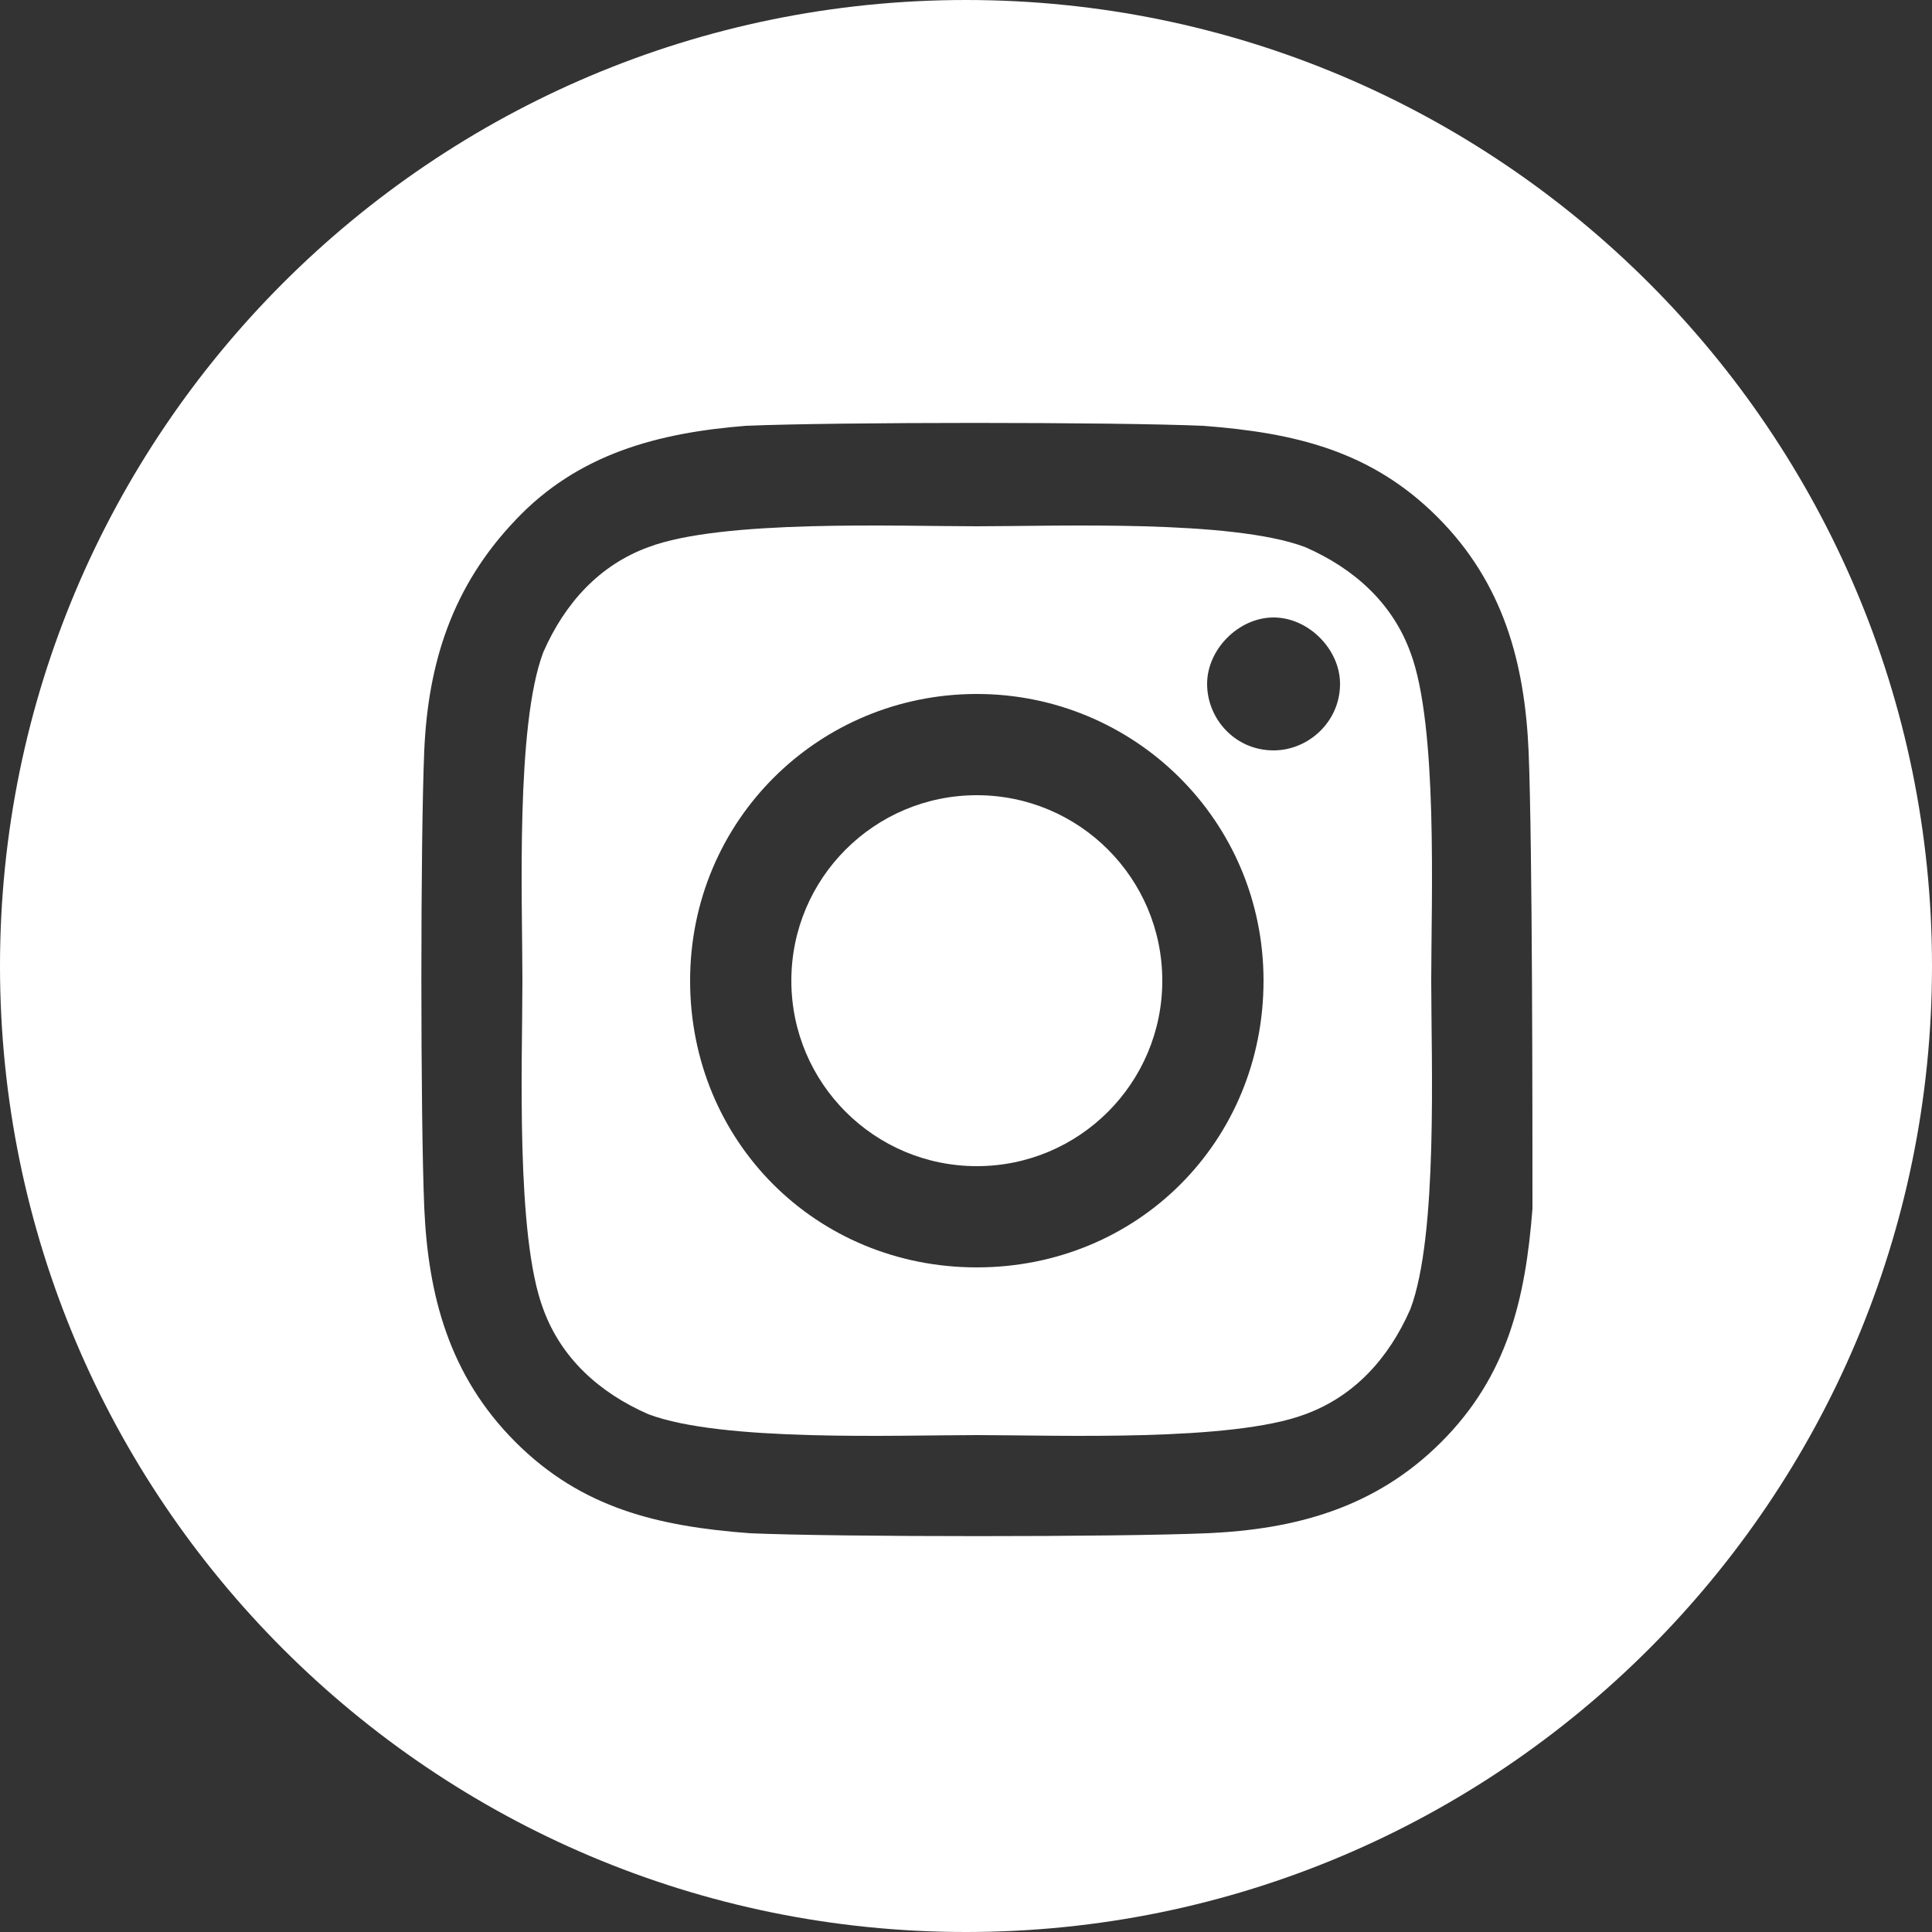
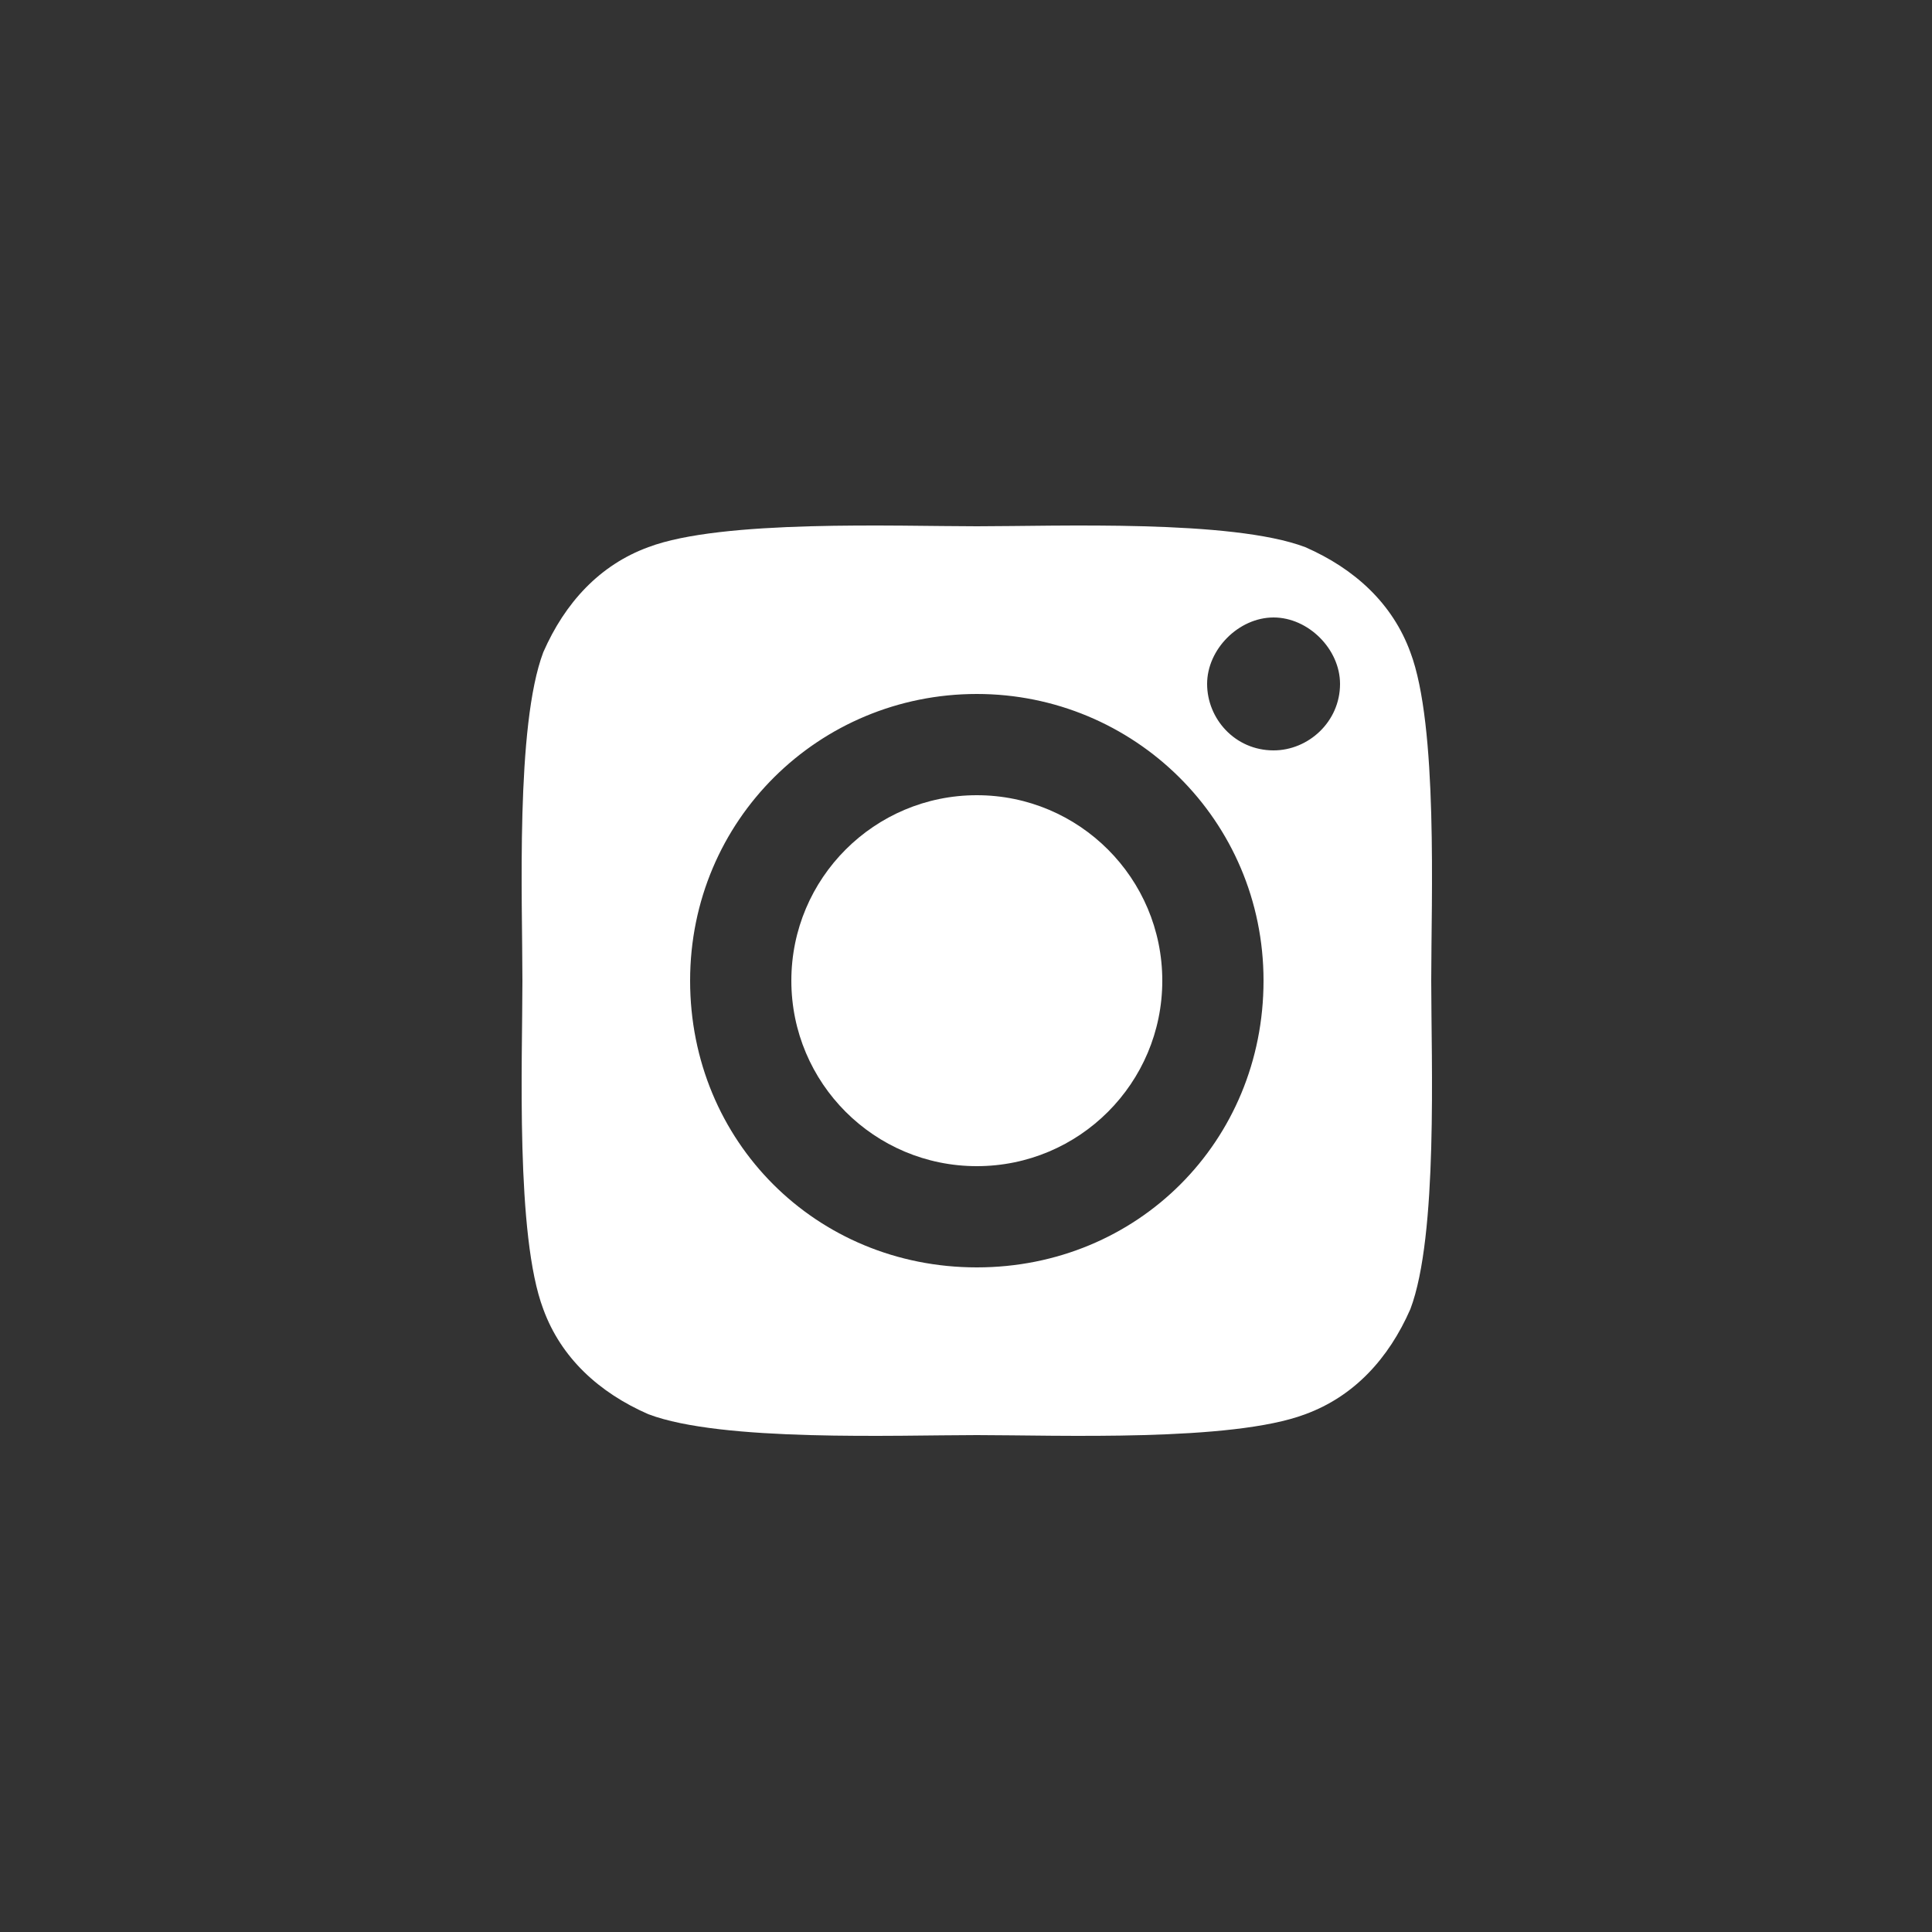
<svg xmlns="http://www.w3.org/2000/svg" version="1.1" id="Layer_1" x="0px" y="0px" viewBox="0 0 250 250" style="enable-background:new 0 0 250 250;" xml:space="preserve">
  <rect x="0" y="0" width="250" height="250" fill="#333333" stroke="none" />
  <style type="text/css">
	.st0{fill:#FFFFFF;}
</style>
  <g>
    <path class="st0" d="M182.5,84.4c-2.3-6.3-7.2-10.8-13.6-13.6c-9.5-3.6-32.1-2.7-42.5-2.7s-33-0.9-42.5,2.7   c-6.3,2.3-10.8,7.2-13.6,13.6c-3.6,9.5-2.7,32.1-2.7,42.5s-0.9,33,2.7,42.5c2.3,6.3,7.2,10.8,13.6,13.6c9.5,3.6,32.1,2.7,42.5,2.7   s33,0.9,42.5-2.7c6.3-2.3,10.8-7.2,13.6-13.6c3.6-9.5,2.7-32.1,2.7-42.5S186.1,93.9,182.5,84.4z M126.4,164   c-20.8,0-37.1-16.3-37.1-37.1s16.7-37.1,37.1-37.1c20.3,0,37.1,16.3,37.1,37.1S147.2,164,126.4,164z M164.8,97.1   c-5,0-8.6-4.1-8.6-8.6s4.1-8.6,8.6-8.6s8.6,4.1,8.6,8.6C173.4,93.4,169.3,97.1,164.8,97.1z" />
    <ellipse class="st0" cx="126.4" cy="126.9" rx="24" ry="24" />
-     <path class="st0" d="M125,0C56,0,0,56,0,125s56,125,125,125s125-56,125-125S194,0,125,0z M186.5,186.6c-8.6,8.6-19,11.3-30.3,11.8   c-11.8,0.5-47.5,0.5-59.2,0c-11.8-0.9-21.7-3.2-30.3-11.8s-11.3-19-11.8-30.3c-0.5-11.8-0.5-47.5,0-59.2   c0.5-11.3,3.6-21.2,11.8-29.8c8.1-8.6,18.5-11.3,29.8-12.2c11.8-0.5,47.5-0.5,59.2,0c11.8,0.9,21.7,3.2,30.3,11.8   s11.3,19,11.8,30.3c0.5,12.2,0.5,47.5,0.5,59.2C197.4,168,195.1,178,186.5,186.6z" />
  </g>
</svg>